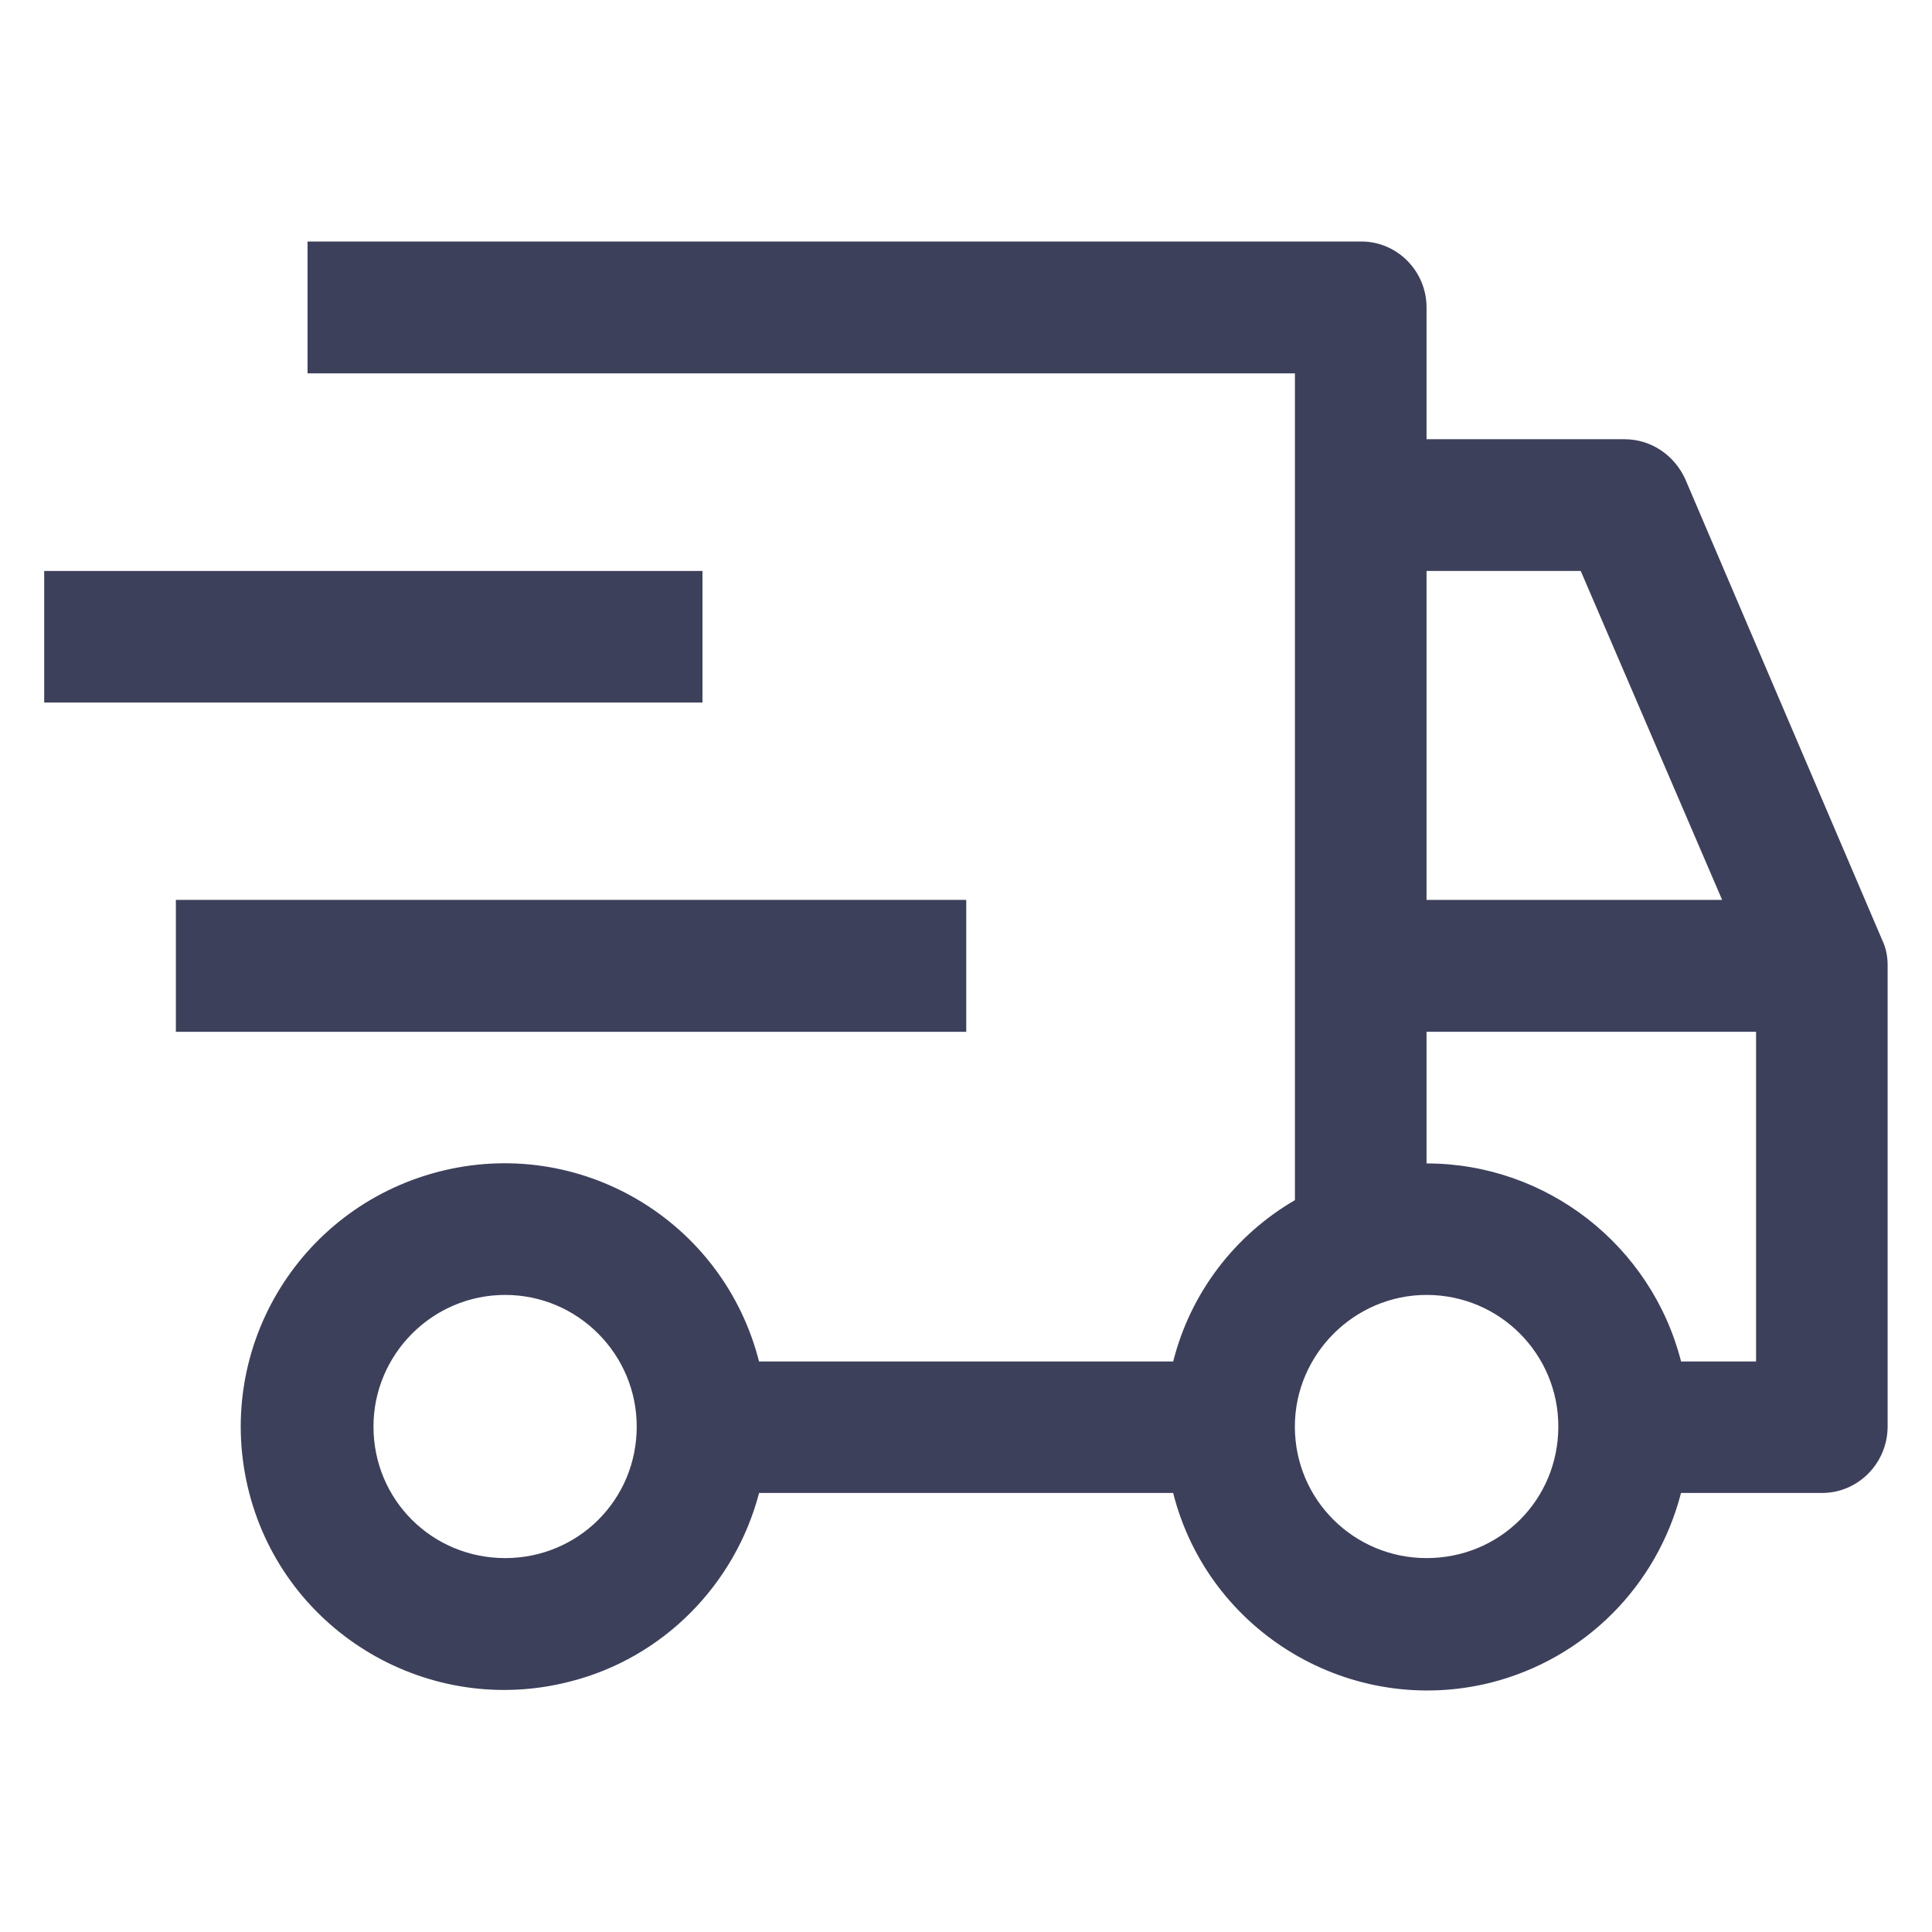
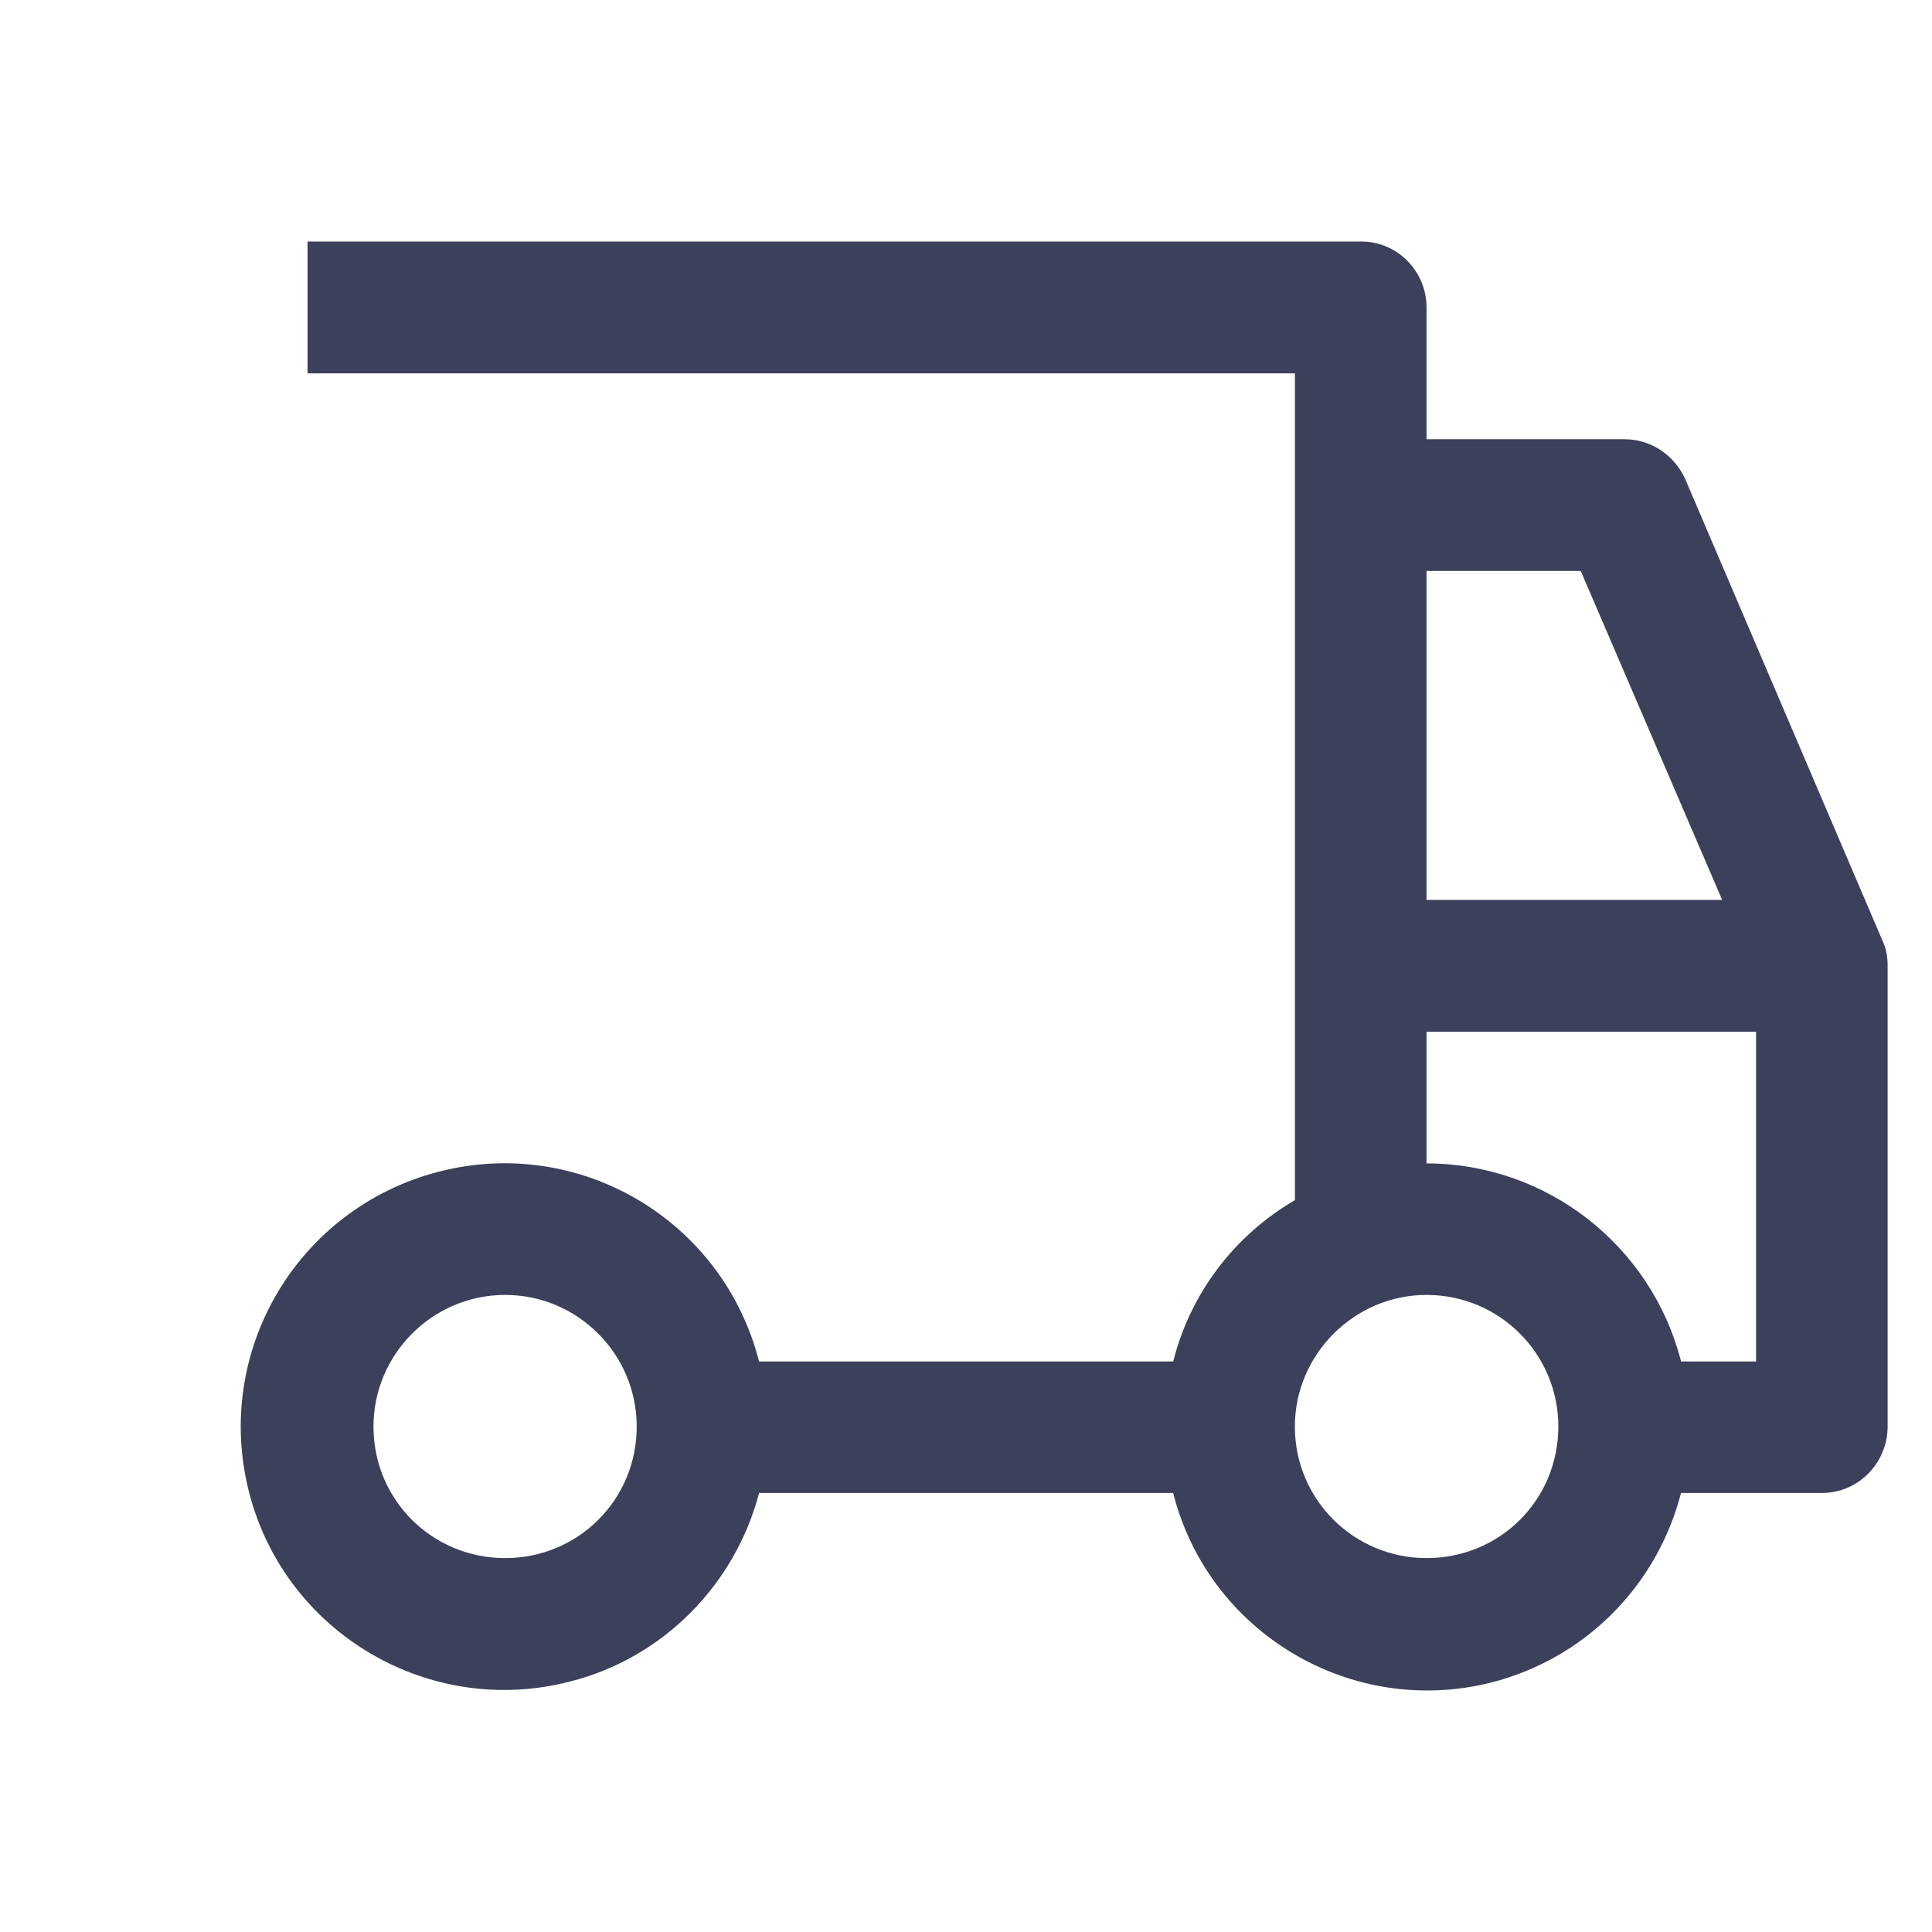
<svg xmlns="http://www.w3.org/2000/svg" version="1.1" id="Layer_1" x="0px" y="0px" width="32px" height="32px" viewBox="0 0 32 32" enable-background="new 0 0 32 32" xml:space="preserve">
  <g>
-     <path fill="#3D405B" d="M2.913,14.905h13.091v2.185H2.913V14.905z M0.732,9.457h10.903v2.179H0.732V9.457z" />
    <path fill="#3D405B" d="M31.176,15.572l-3.263-7.637c-0.183-0.399-0.567-0.66-1.007-0.66h-3.278V5.092   c0-0.601-0.485-1.092-1.08-1.092H5.094v2.184h16.354v13.694c-1.006,0.586-1.733,1.547-2.016,2.672h-6.86   c-0.598-2.344-2.978-3.749-5.313-3.141c-2.334,0.608-3.736,2.977-3.131,5.319c0.6,2.319,2.98,3.727,5.316,3.123   c1.536-0.389,2.73-1.601,3.129-3.123h6.858c0.586,2.318,2.952,3.725,5.272,3.139c1.546-0.396,2.741-1.594,3.14-3.139h2.338   c0.594,0,1.084-0.492,1.084-1.102v-7.634C31.266,15.854,31.24,15.701,31.176,15.572z M8.367,25.807   c-1.206,0-2.181-0.961-2.181-2.179c0-1.194,0.975-2.18,2.181-2.18c1.205,0,2.179,0.983,2.179,2.18   C10.546,24.846,9.572,25.807,8.367,25.807z M23.628,9.457h2.554l2.342,5.448h-4.896V9.457z M23.628,25.807   c-1.196,0-2.181-0.961-2.181-2.179c0-1.194,0.984-2.18,2.181-2.18c1.216,0,2.183,0.983,2.183,2.18   C25.809,24.846,24.843,25.807,23.628,25.807z M29.086,22.55h-1.242c-0.492-1.922-2.227-3.28-4.216-3.28v-2.18h5.458V22.55z" />
  </g>
</svg>